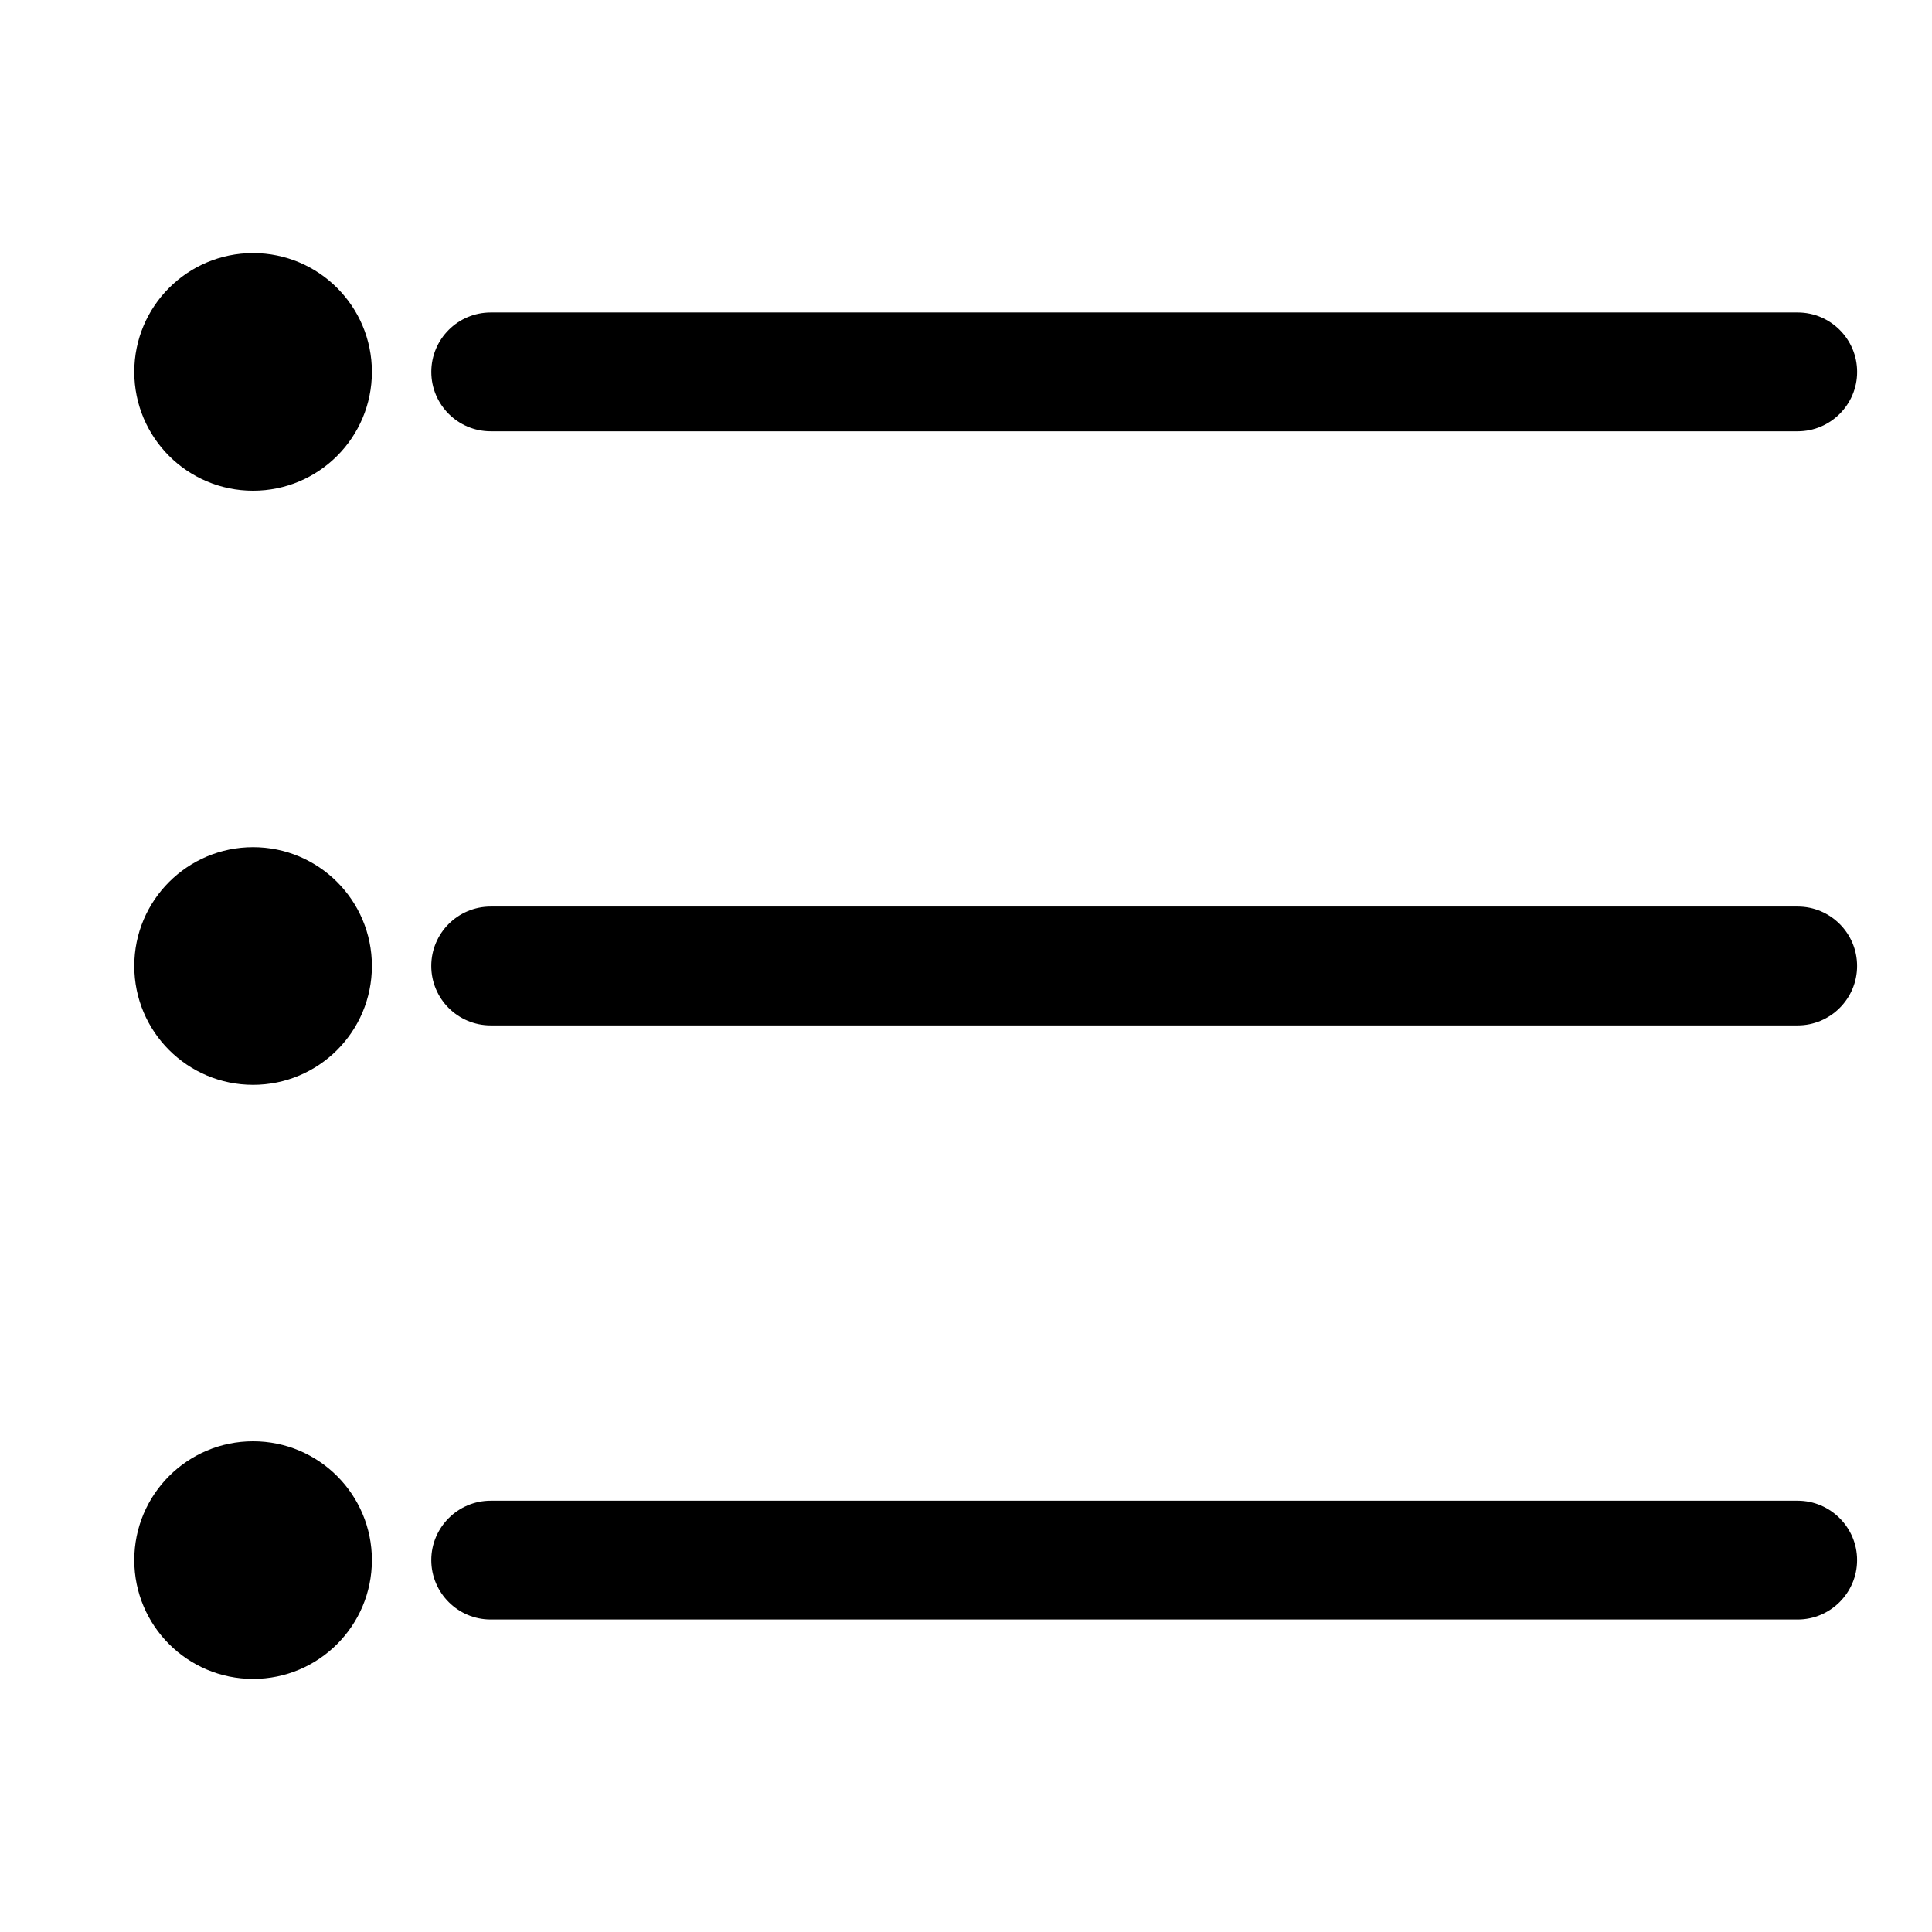
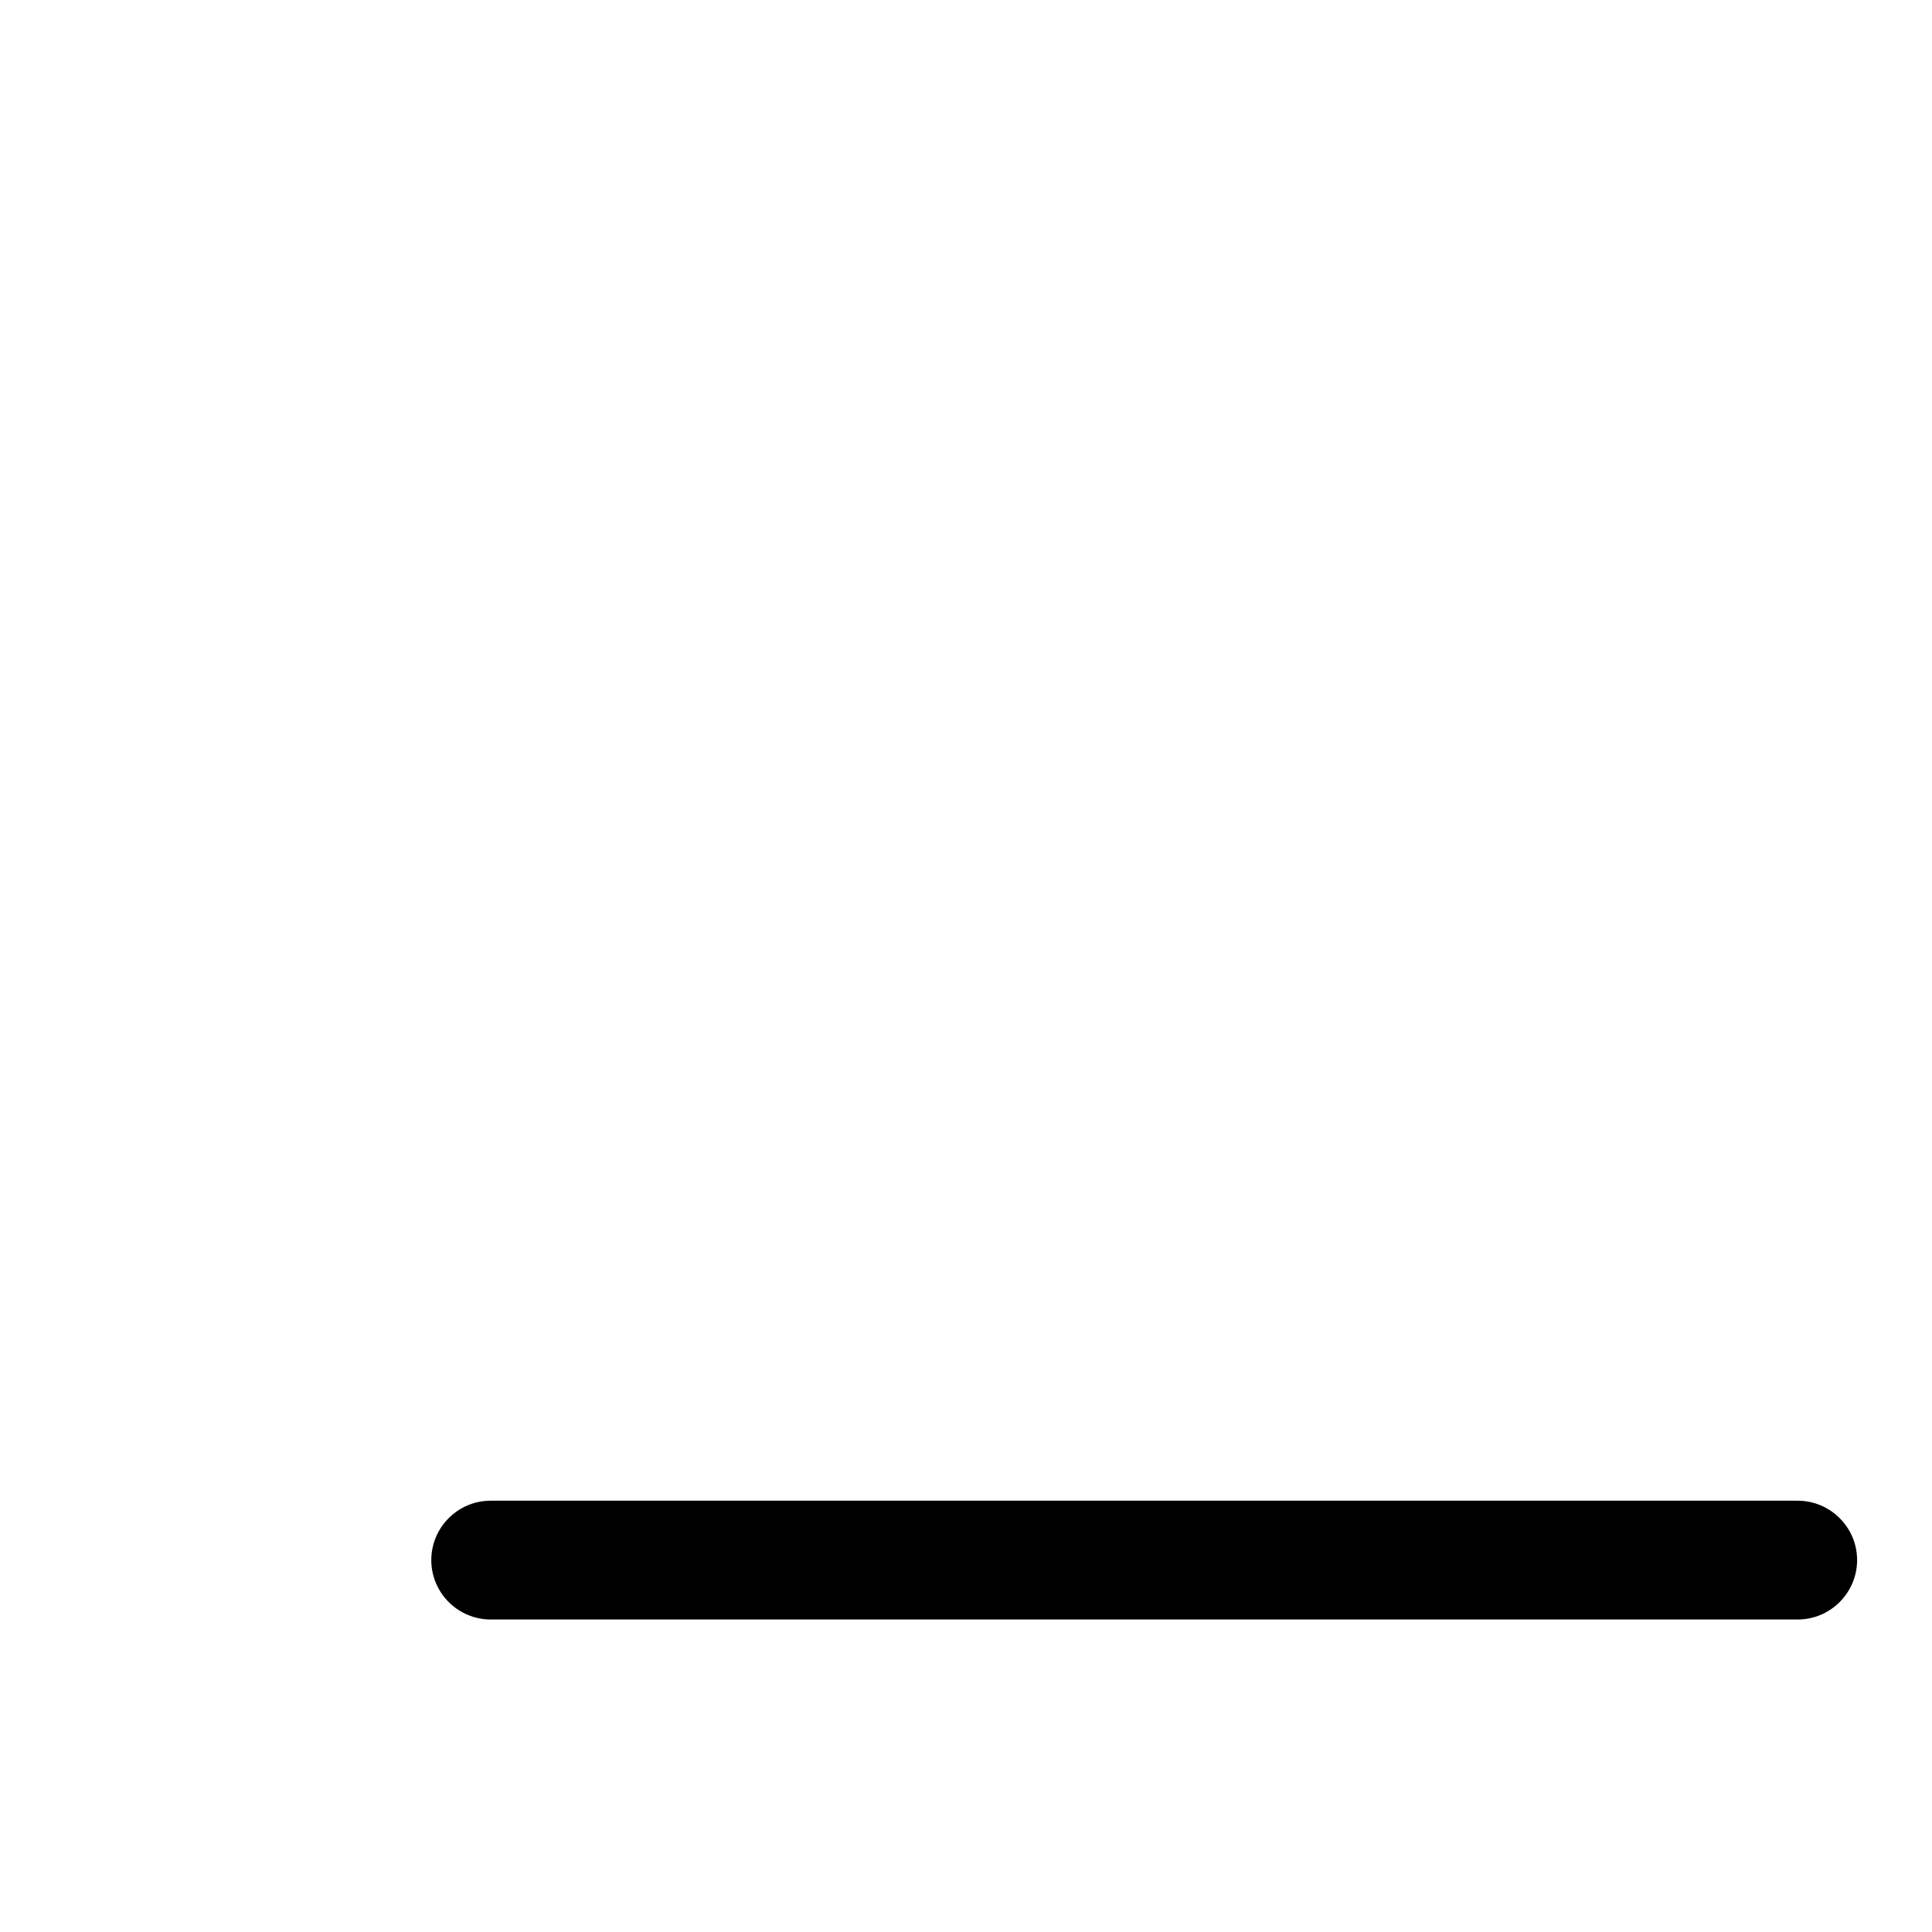
<svg xmlns="http://www.w3.org/2000/svg" fill="#000000" width="800px" height="800px" version="1.1" viewBox="144 144 512 512">
  <g>
-     <path d="m274.05 258.3h346.37c8.66 0 15.742-7.055 15.742-15.742 0.004-8.691-7.082-15.746-15.742-15.746h-346.37c-8.691 0-15.746 7.055-15.746 15.746s7.055 15.742 15.746 15.742z" />
-     <path d="m620.41 384.25h-346.37c-8.691 0-15.746 7.055-15.746 15.746 0 8.688 7.055 15.742 15.746 15.742h346.37c8.66 0 15.742-7.055 15.742-15.742 0.004-8.691-7.082-15.746-15.742-15.746z" />
    <path d="m620.41 541.7h-346.37c-8.691 0-15.742 7.086-15.742 15.742 0 8.66 7.055 15.742 15.742 15.742h346.37c8.66 0 15.742-7.086 15.742-15.742 0.004-8.656-7.082-15.742-15.742-15.742z" />
-     <path d="m242.56 242.56c0 17.391-14.098 31.488-31.488 31.488-17.391 0-31.488-14.098-31.488-31.488s14.098-31.488 31.488-31.488c17.391 0 31.488 14.098 31.488 31.488" />
-     <path d="m242.56 400c0 17.391-14.098 31.488-31.488 31.488-17.391 0-31.488-14.098-31.488-31.488s14.098-31.488 31.488-31.488c17.391 0 31.488 14.098 31.488 31.488" />
-     <path d="m242.56 557.44c0 17.391-14.098 31.488-31.488 31.488-17.391 0-31.488-14.098-31.488-31.488s14.098-31.488 31.488-31.488c17.391 0 31.488 14.098 31.488 31.488" />
  </g>
</svg>